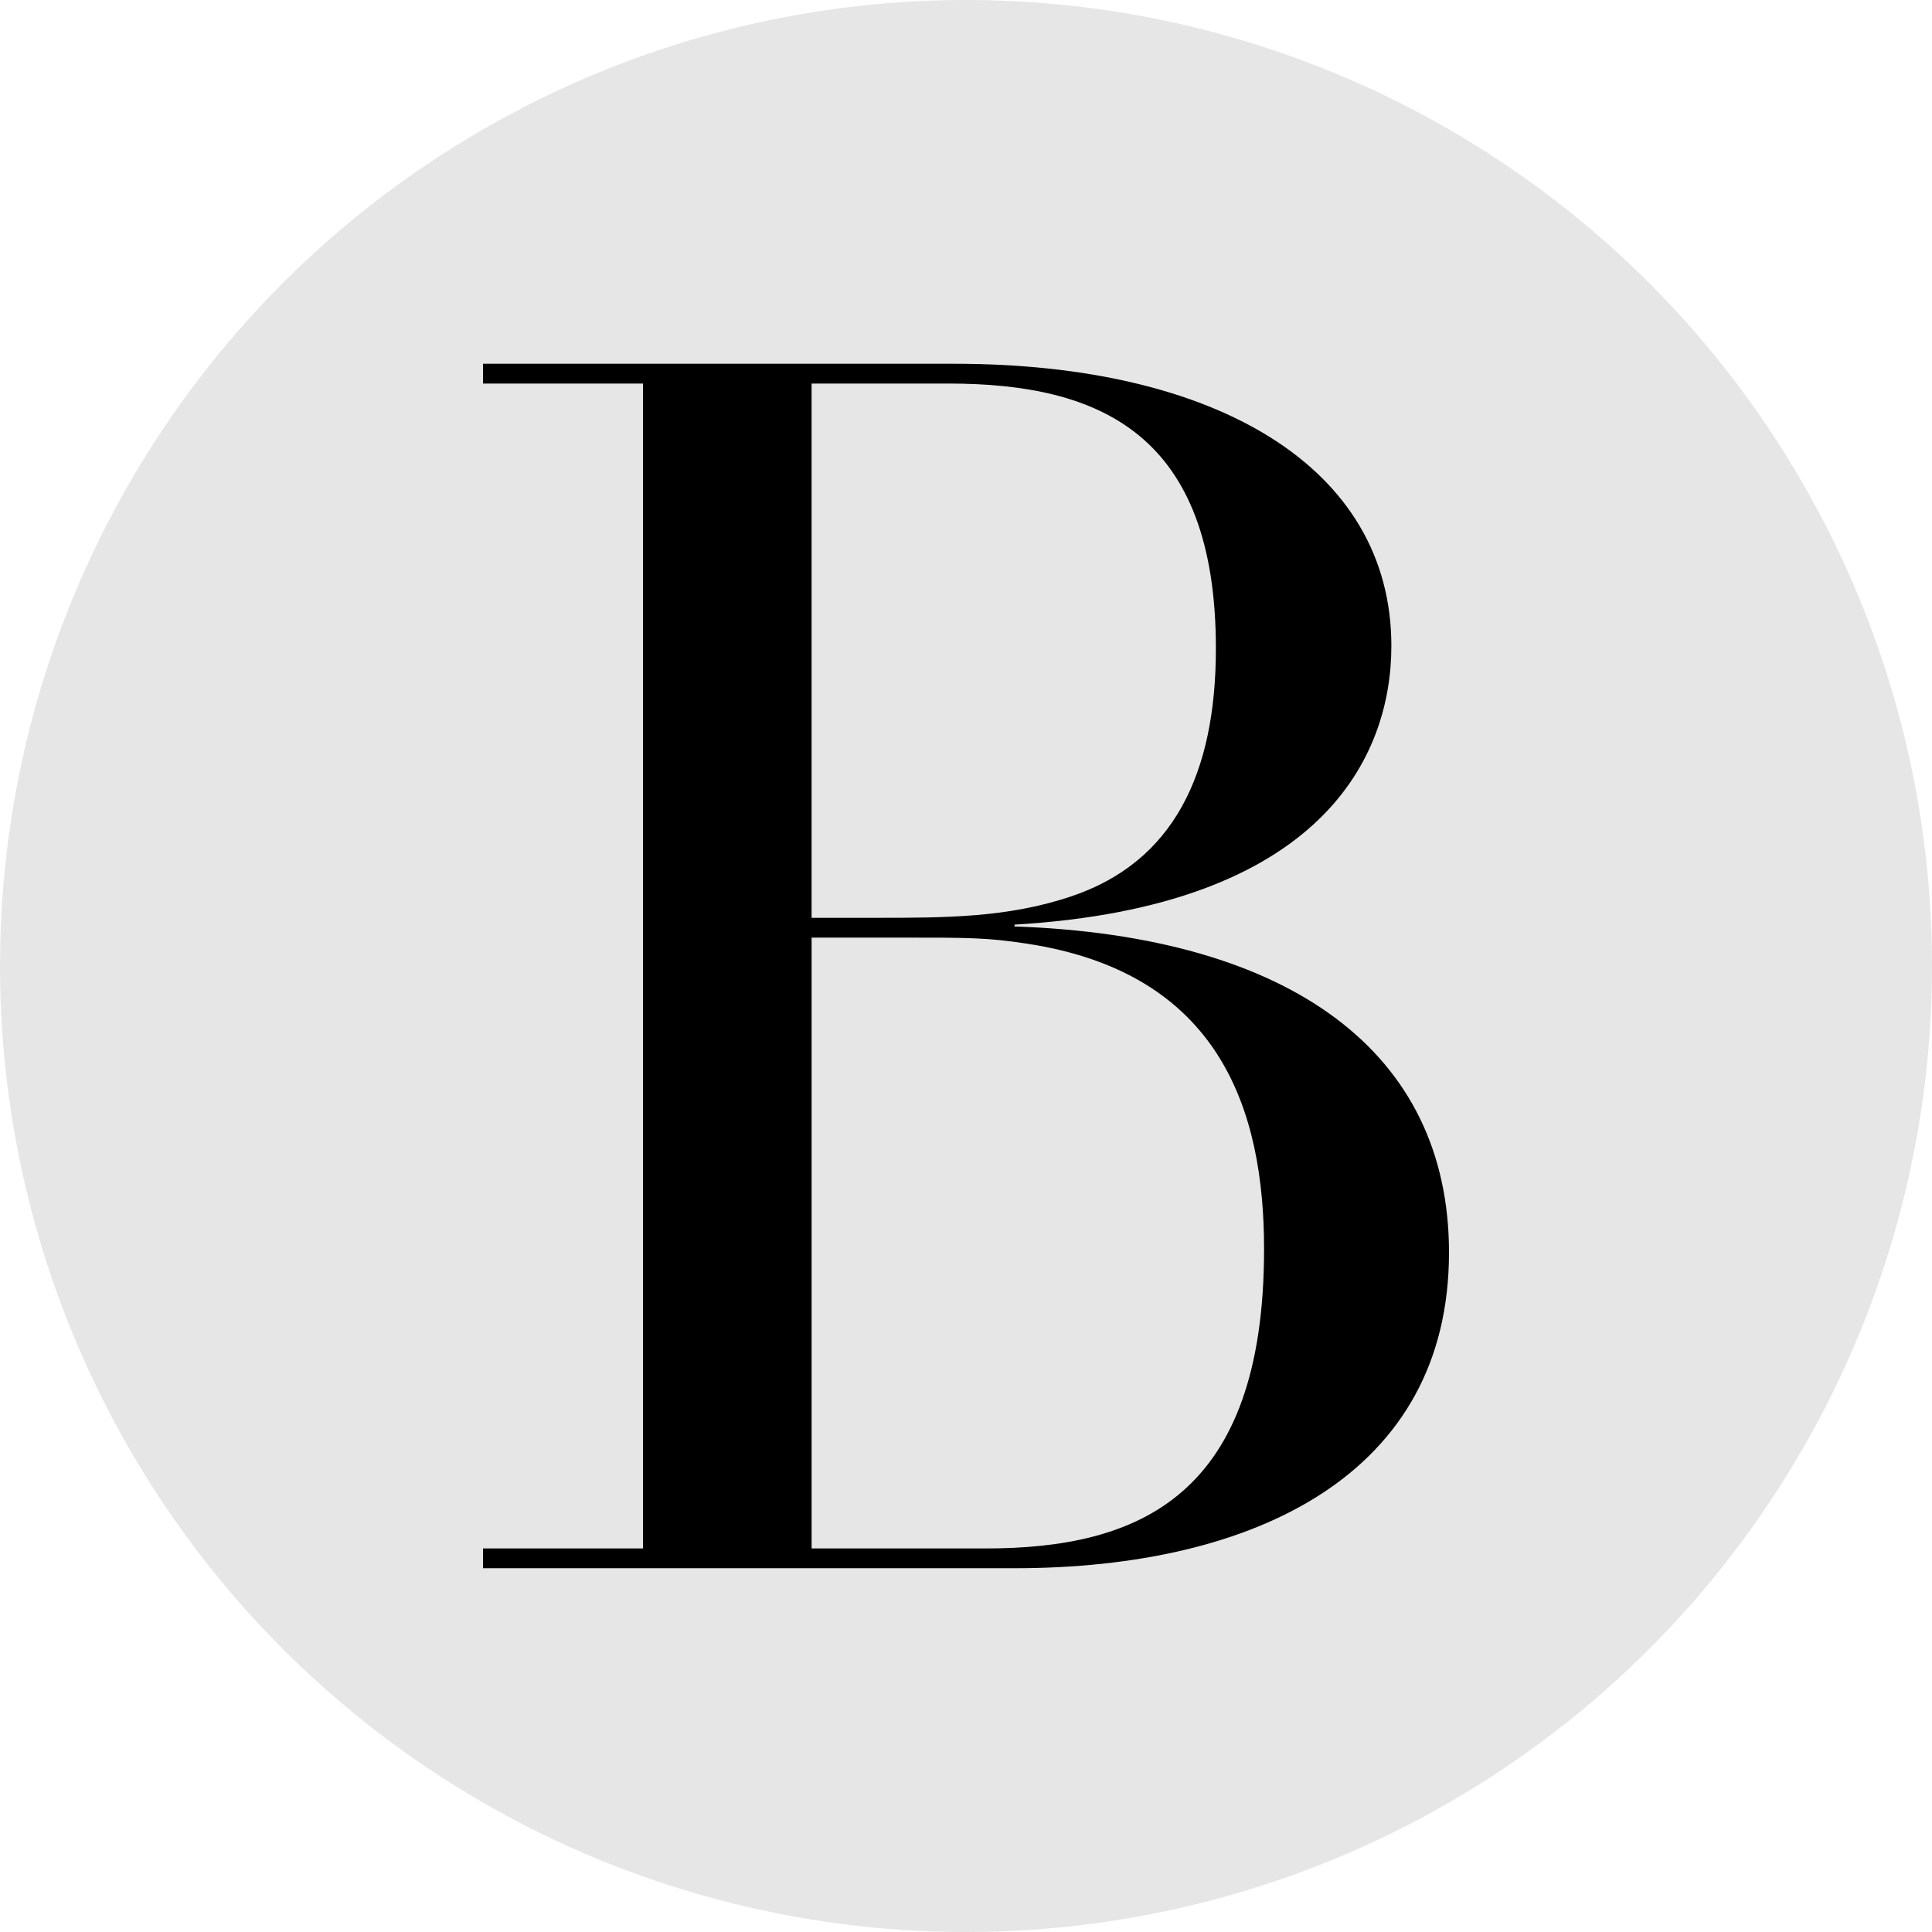
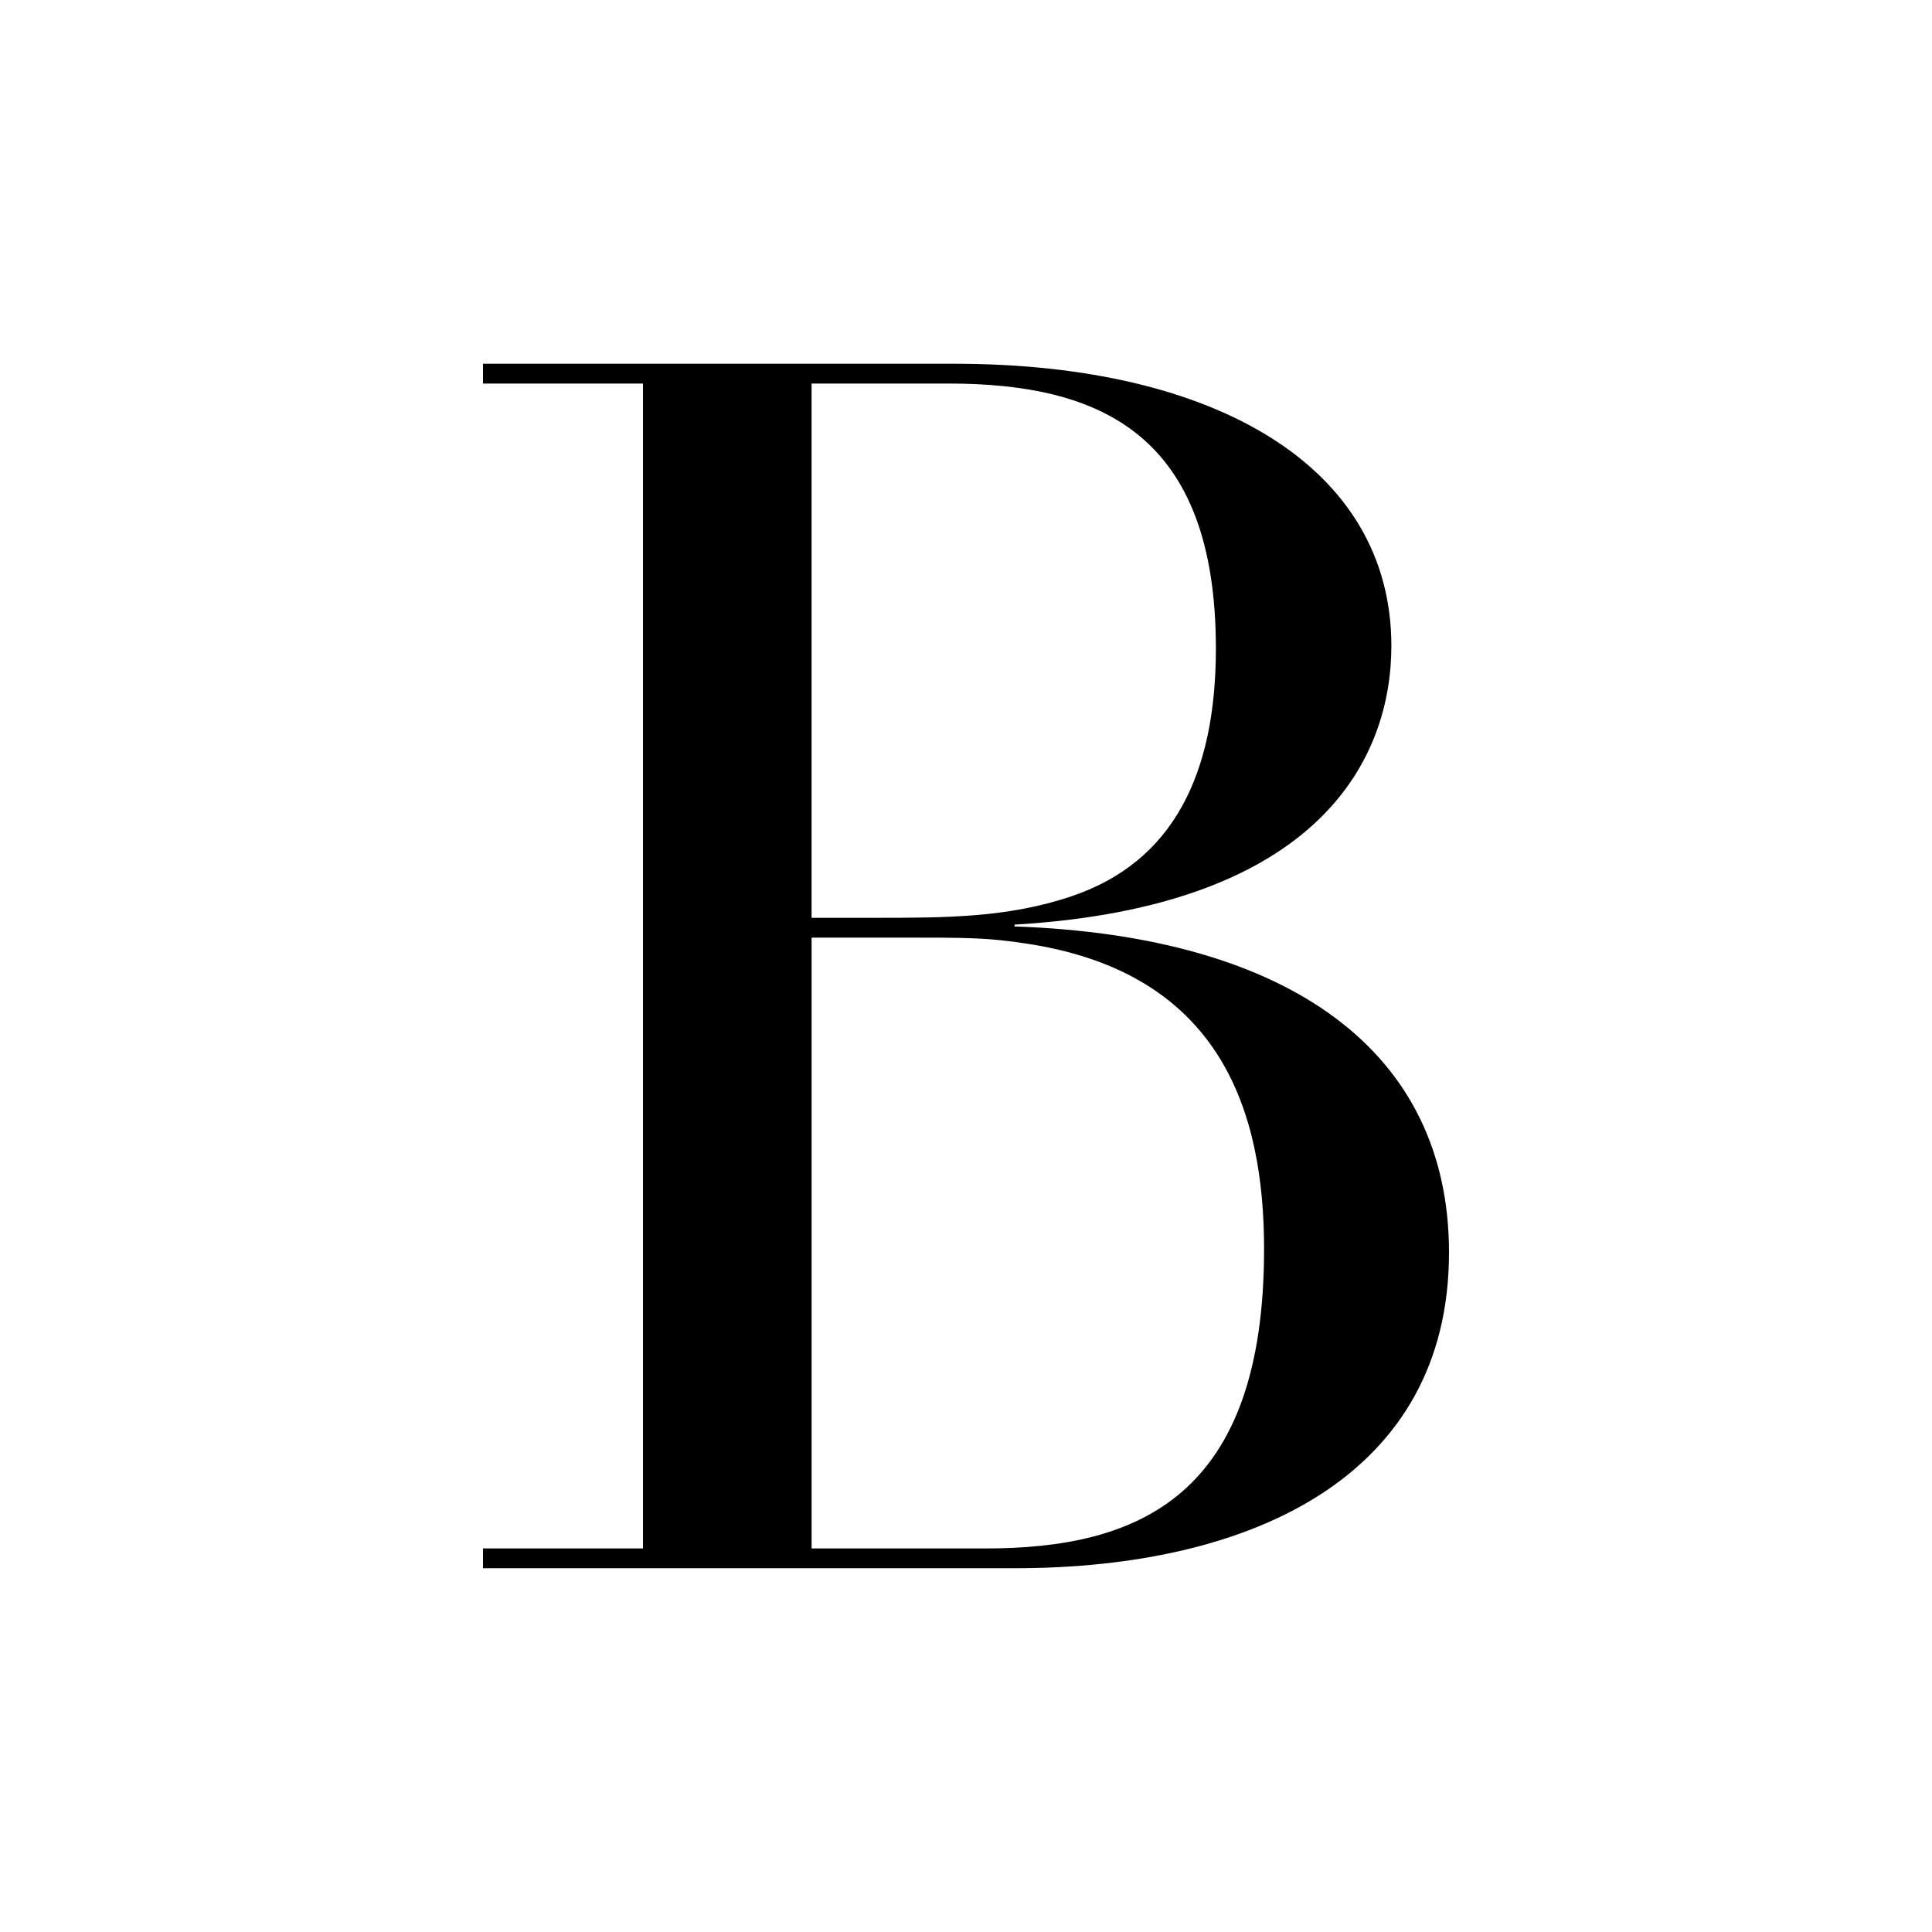
<svg xmlns="http://www.w3.org/2000/svg" id="Layer_1" viewBox="0 0 1000 1000">
  <defs>
    <style>
      .cls-1 {
        fill: #e6e6e6;
      }
    </style>
  </defs>
-   <circle class="cls-1" cx="500" cy="500" r="500" />
-   <path d="M493.99,188.28c135.35,0,226.18,53.44,226.18,146.06,0,57-35.62,134.93-195.46,144.28.89,0,.45.89,0,.89,143.81,4.9,225.29,65.46,225.29,168.77,0,114.89-100.62,163.43-224.84,163.43H250v-10.24h82.81V198.52h-82.81v-10.24h243.99ZM453.03,475.06c36.06,0,68.57,0,101.51-11.13,52.98-17.81,74.8-63.68,74.8-128.25,0-110.88-59.66-137.16-138.47-137.16h-70.79v276.54h32.95ZM510.02,801.48c79.7,0,144.26-27.16,144.26-154.97,0-71.69-22.71-142.94-122.88-158.09-20.48-3.12-29.83-3.12-65.45-3.12h-45.86v316.17h89.94Z" />
+   <path d="M493.99,188.28c135.35,0,226.18,53.44,226.18,146.06,0,57-35.62,134.93-195.46,144.28.89,0,.45.89,0,.89,143.81,4.9,225.29,65.46,225.29,168.77,0,114.89-100.62,163.43-224.84,163.43H250v-10.24h82.81V198.52h-82.81v-10.24h243.99ZM453.03,475.06c36.06,0,68.57,0,101.51-11.13,52.98-17.81,74.8-63.68,74.8-128.25,0-110.88-59.66-137.16-138.47-137.16h-70.79v276.54ZM510.02,801.48c79.7,0,144.26-27.16,144.26-154.97,0-71.69-22.71-142.94-122.88-158.09-20.48-3.12-29.83-3.12-65.45-3.12h-45.86v316.17h89.94Z" />
</svg>